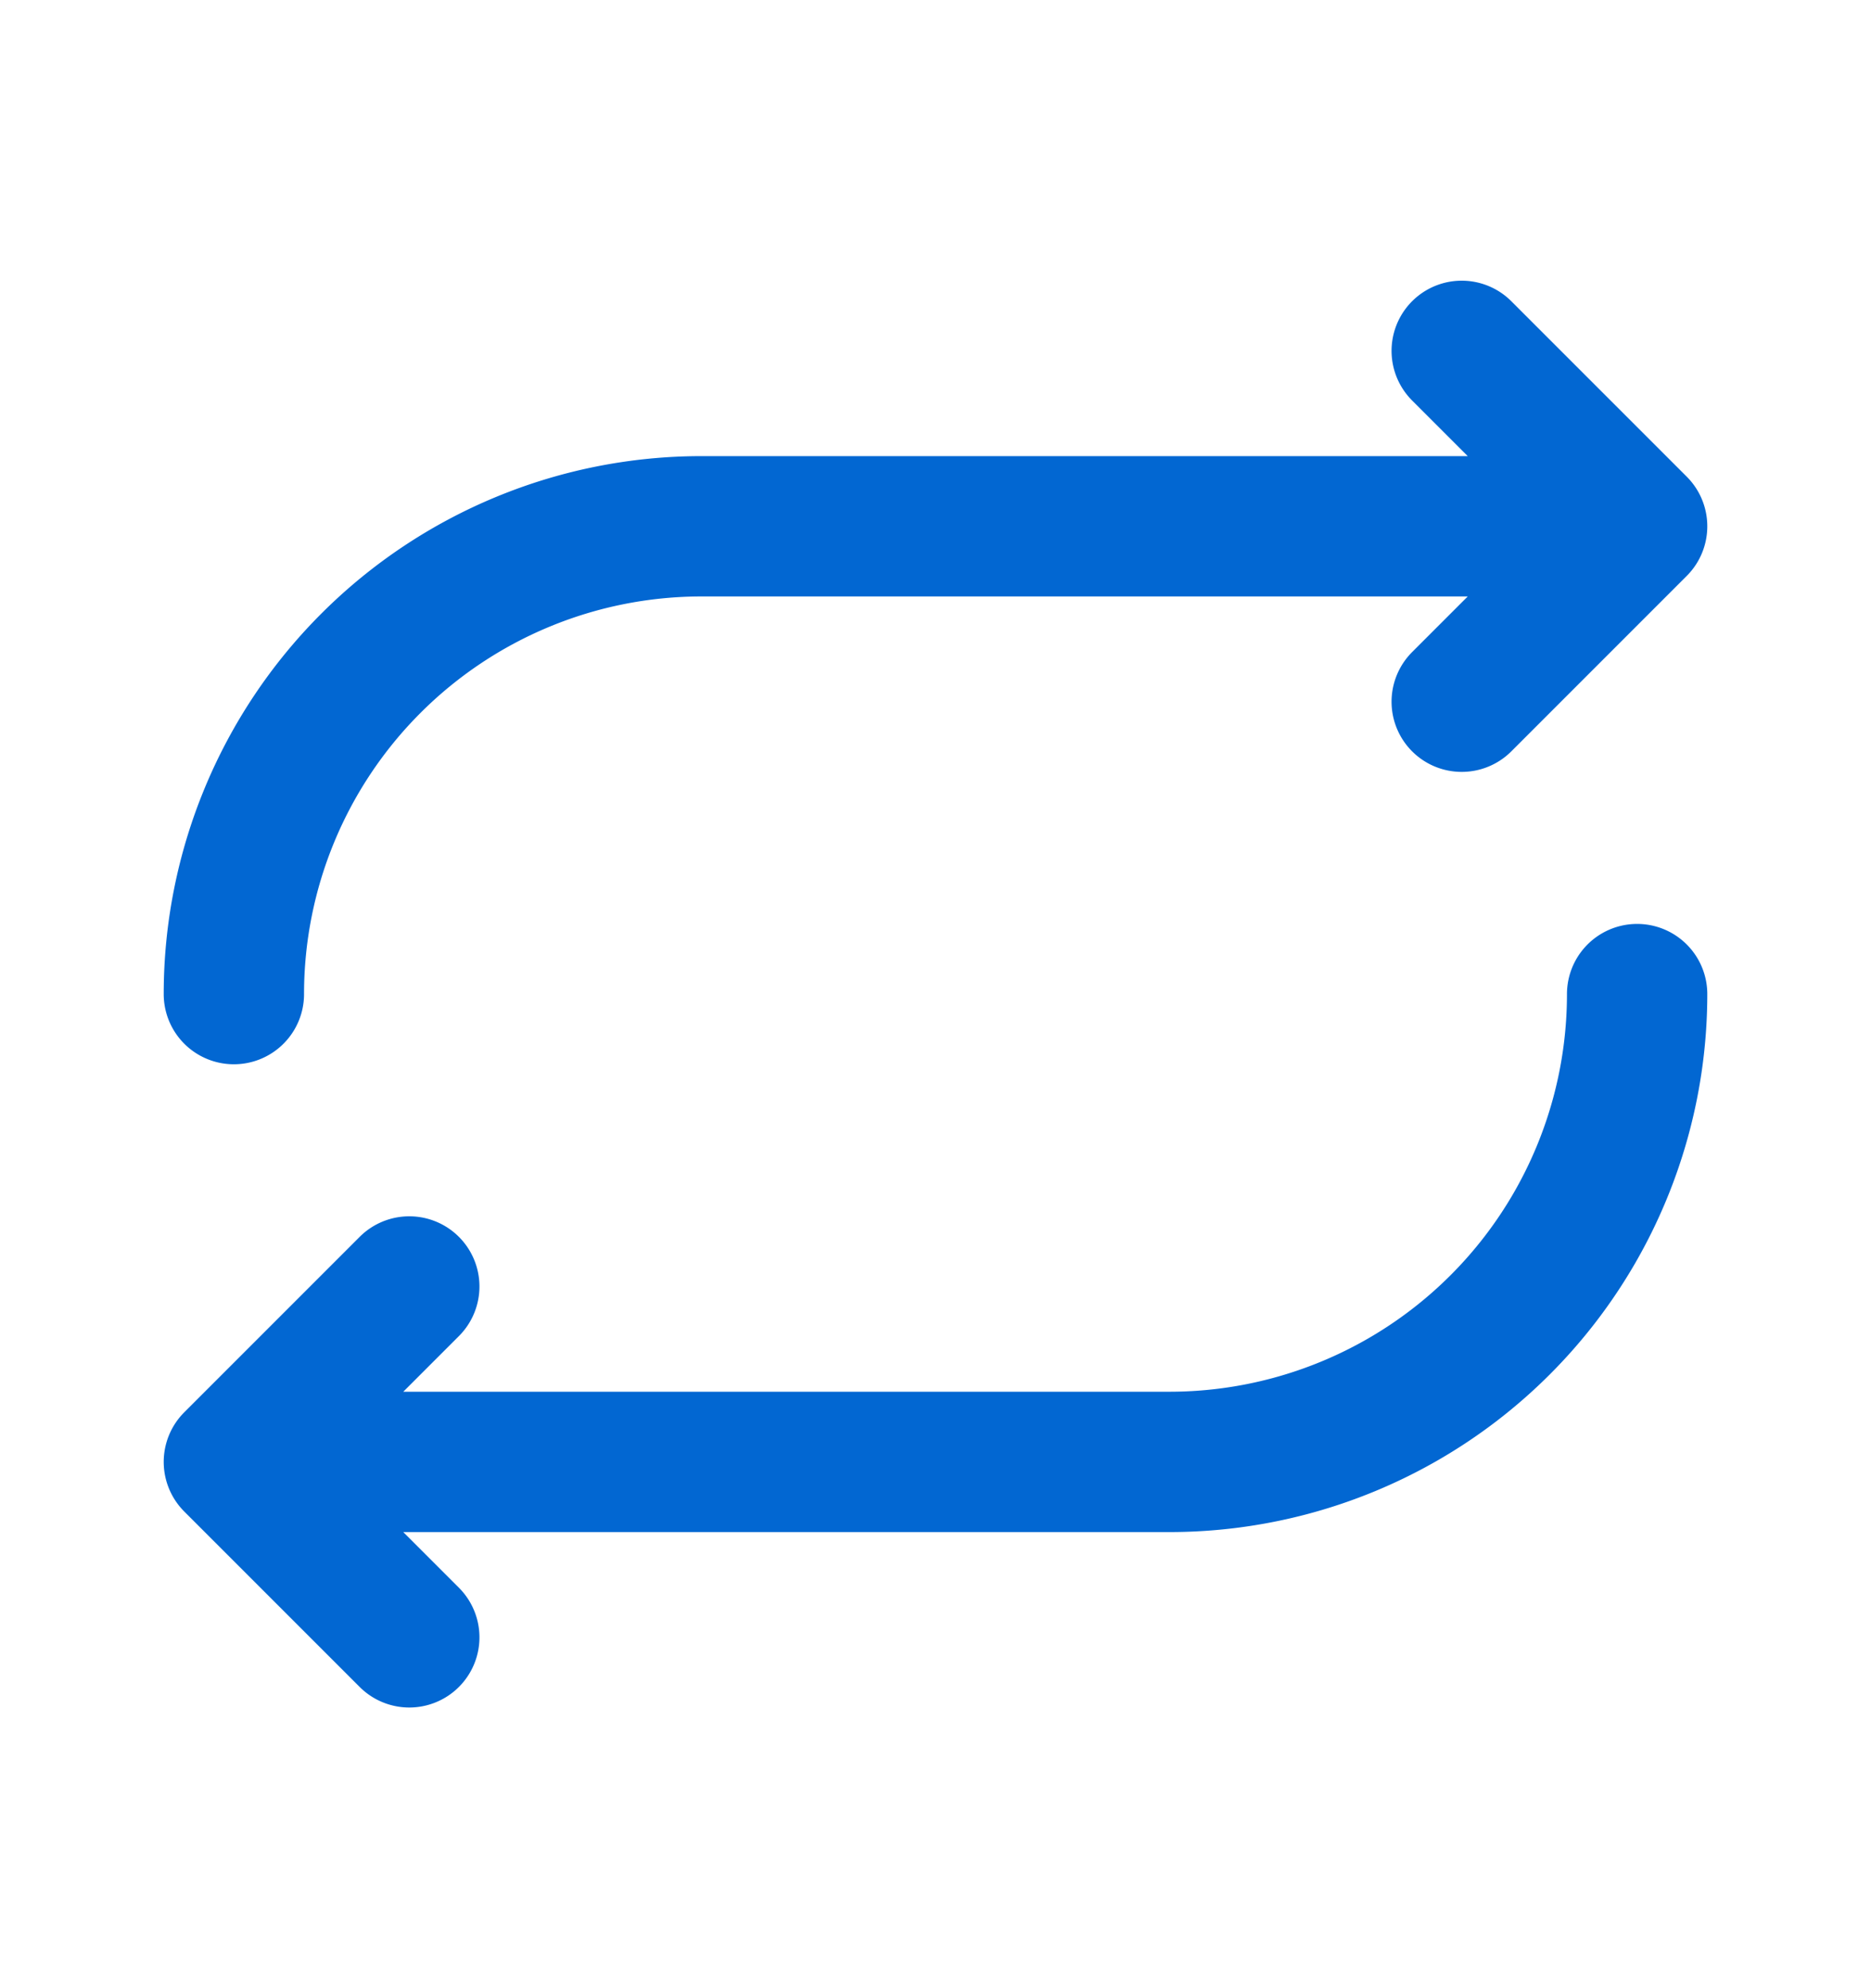
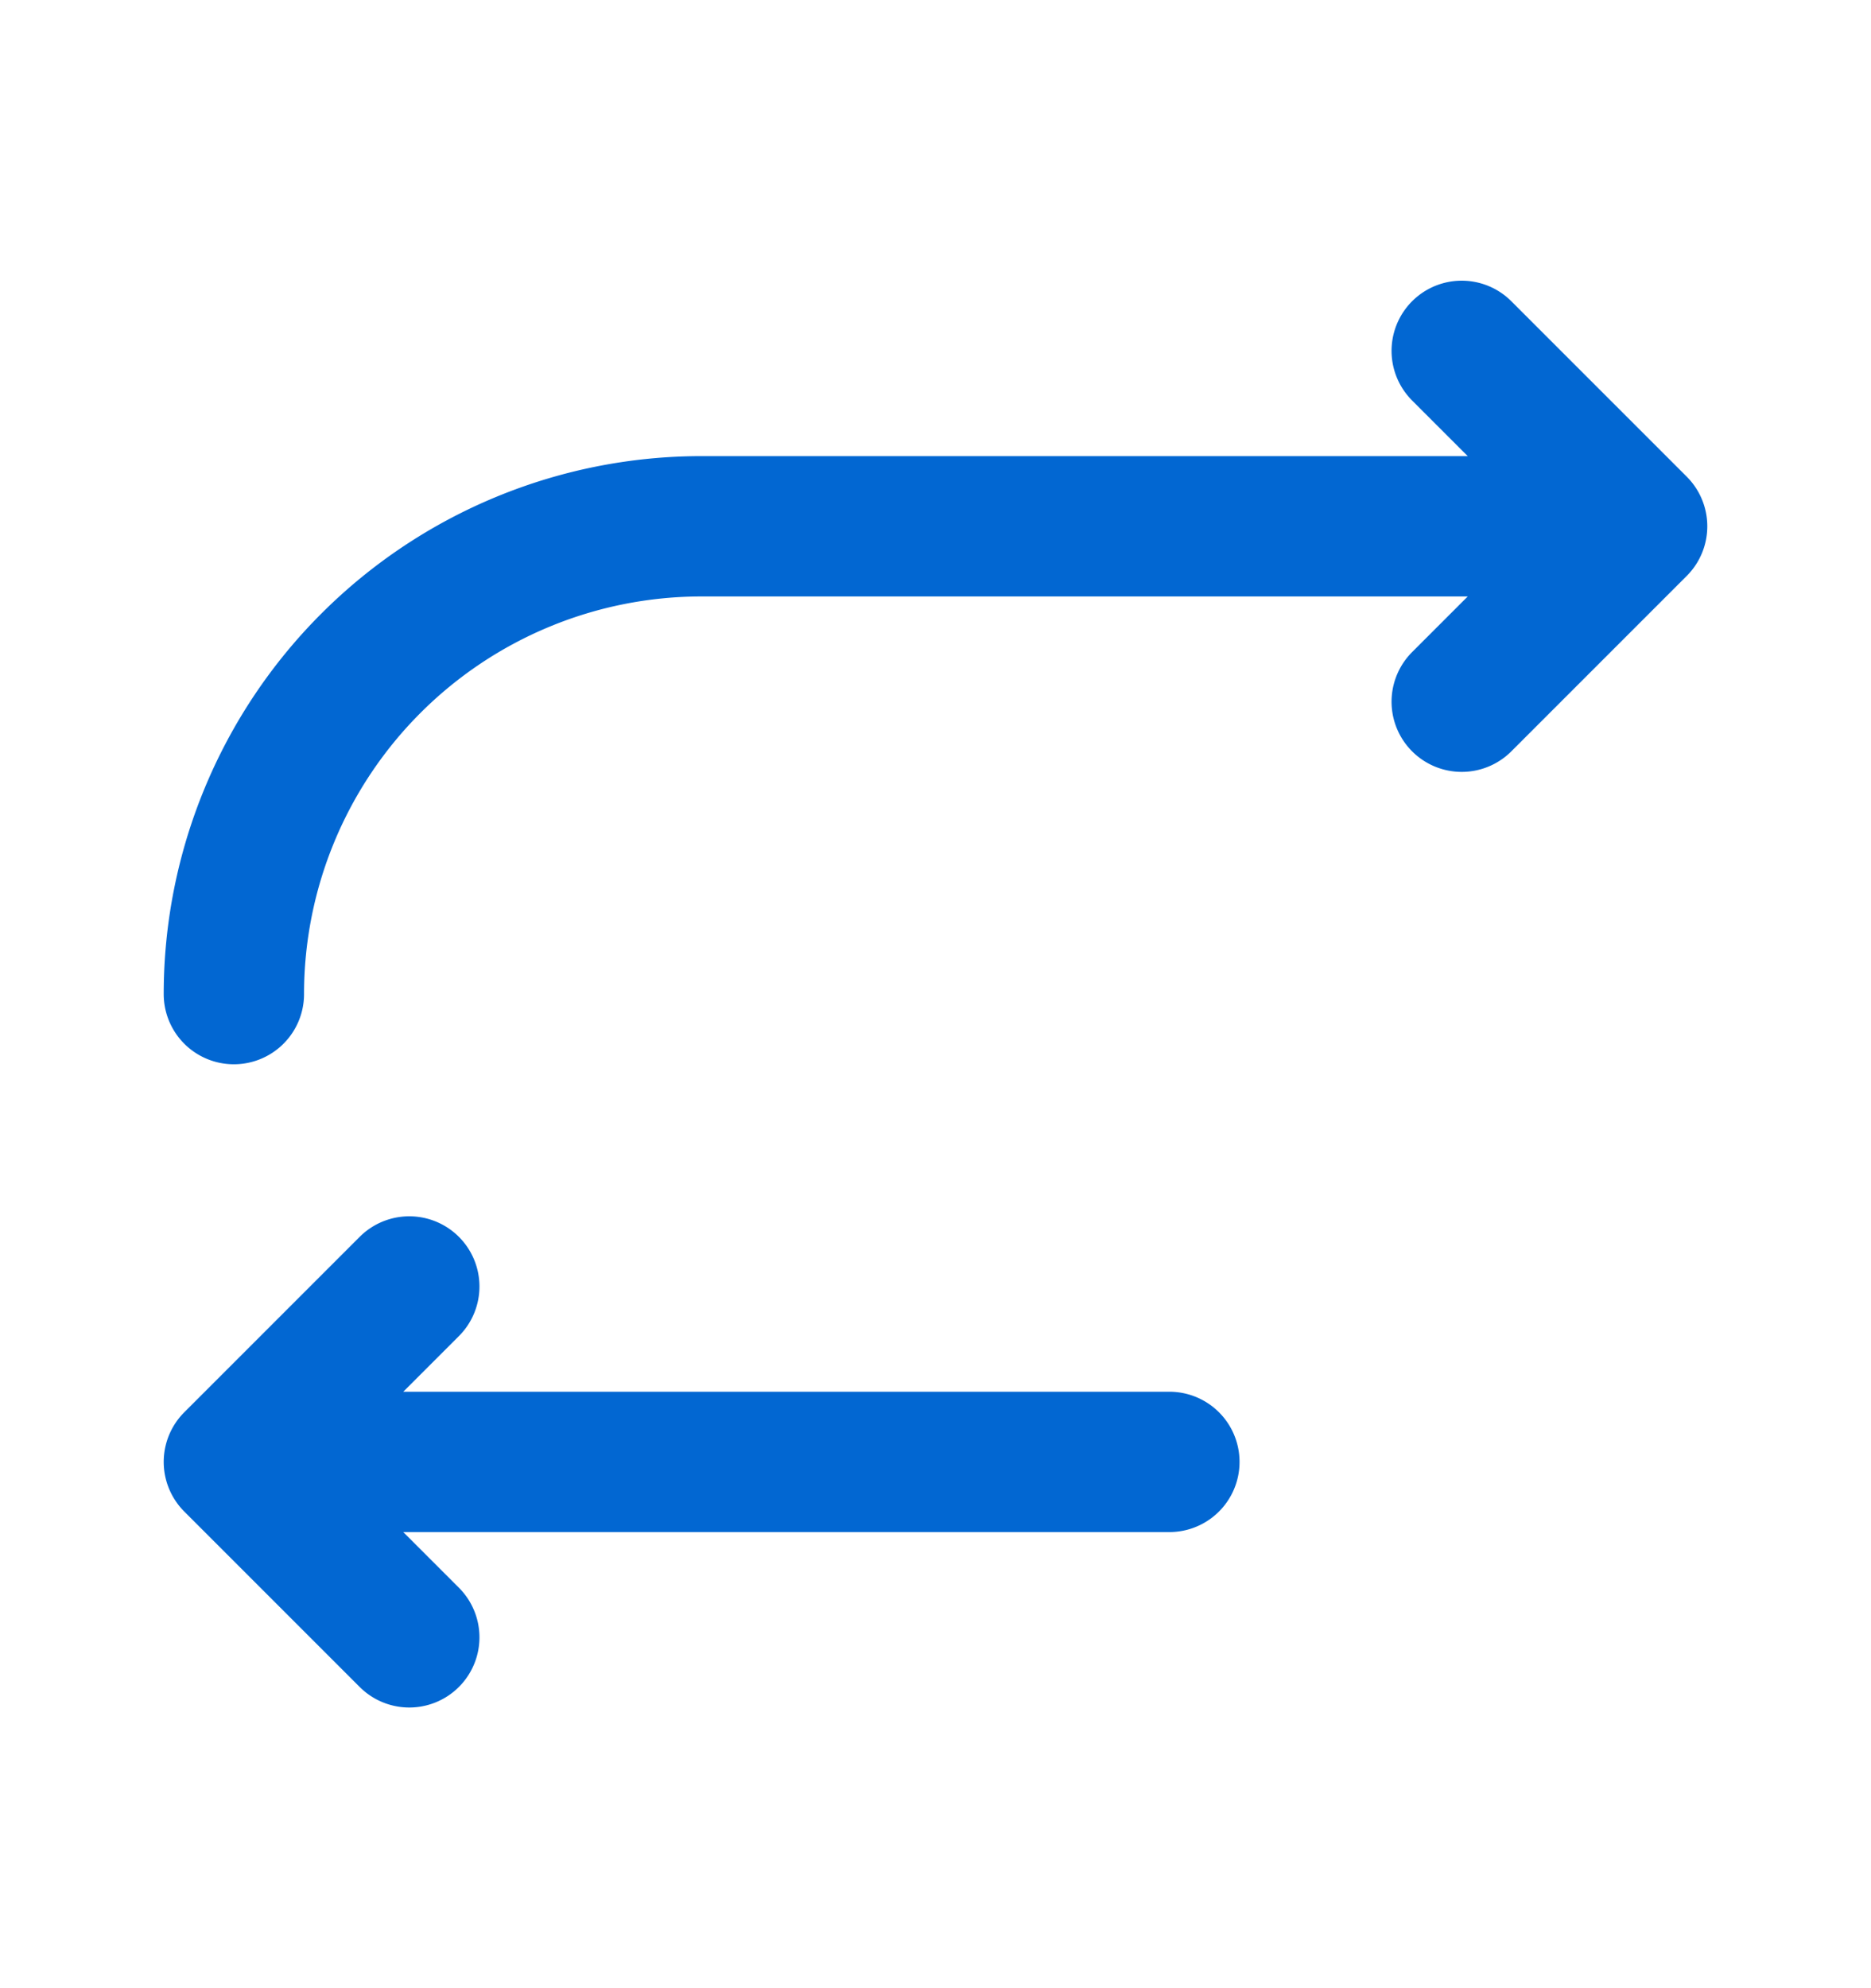
<svg xmlns="http://www.w3.org/2000/svg" width="16" height="17" fill="none">
-   <path stroke="#0267D2" stroke-linecap="round" stroke-linejoin="round" stroke-width="1.2" d="M12.5 6 14 4.5m0 0L12.5 3M14 4.5H6a4 4 0 0 0-4 4M3.5 11 2 12.5m0 0L3.5 14M2 12.5h8a4 4 0 0 0 4-4" />
+   <path stroke="#0267D2" stroke-linecap="round" stroke-linejoin="round" stroke-width="1.2" d="M12.5 6 14 4.5m0 0L12.5 3M14 4.5H6a4 4 0 0 0-4 4M3.5 11 2 12.5m0 0L3.5 14M2 12.5h8" />
</svg>